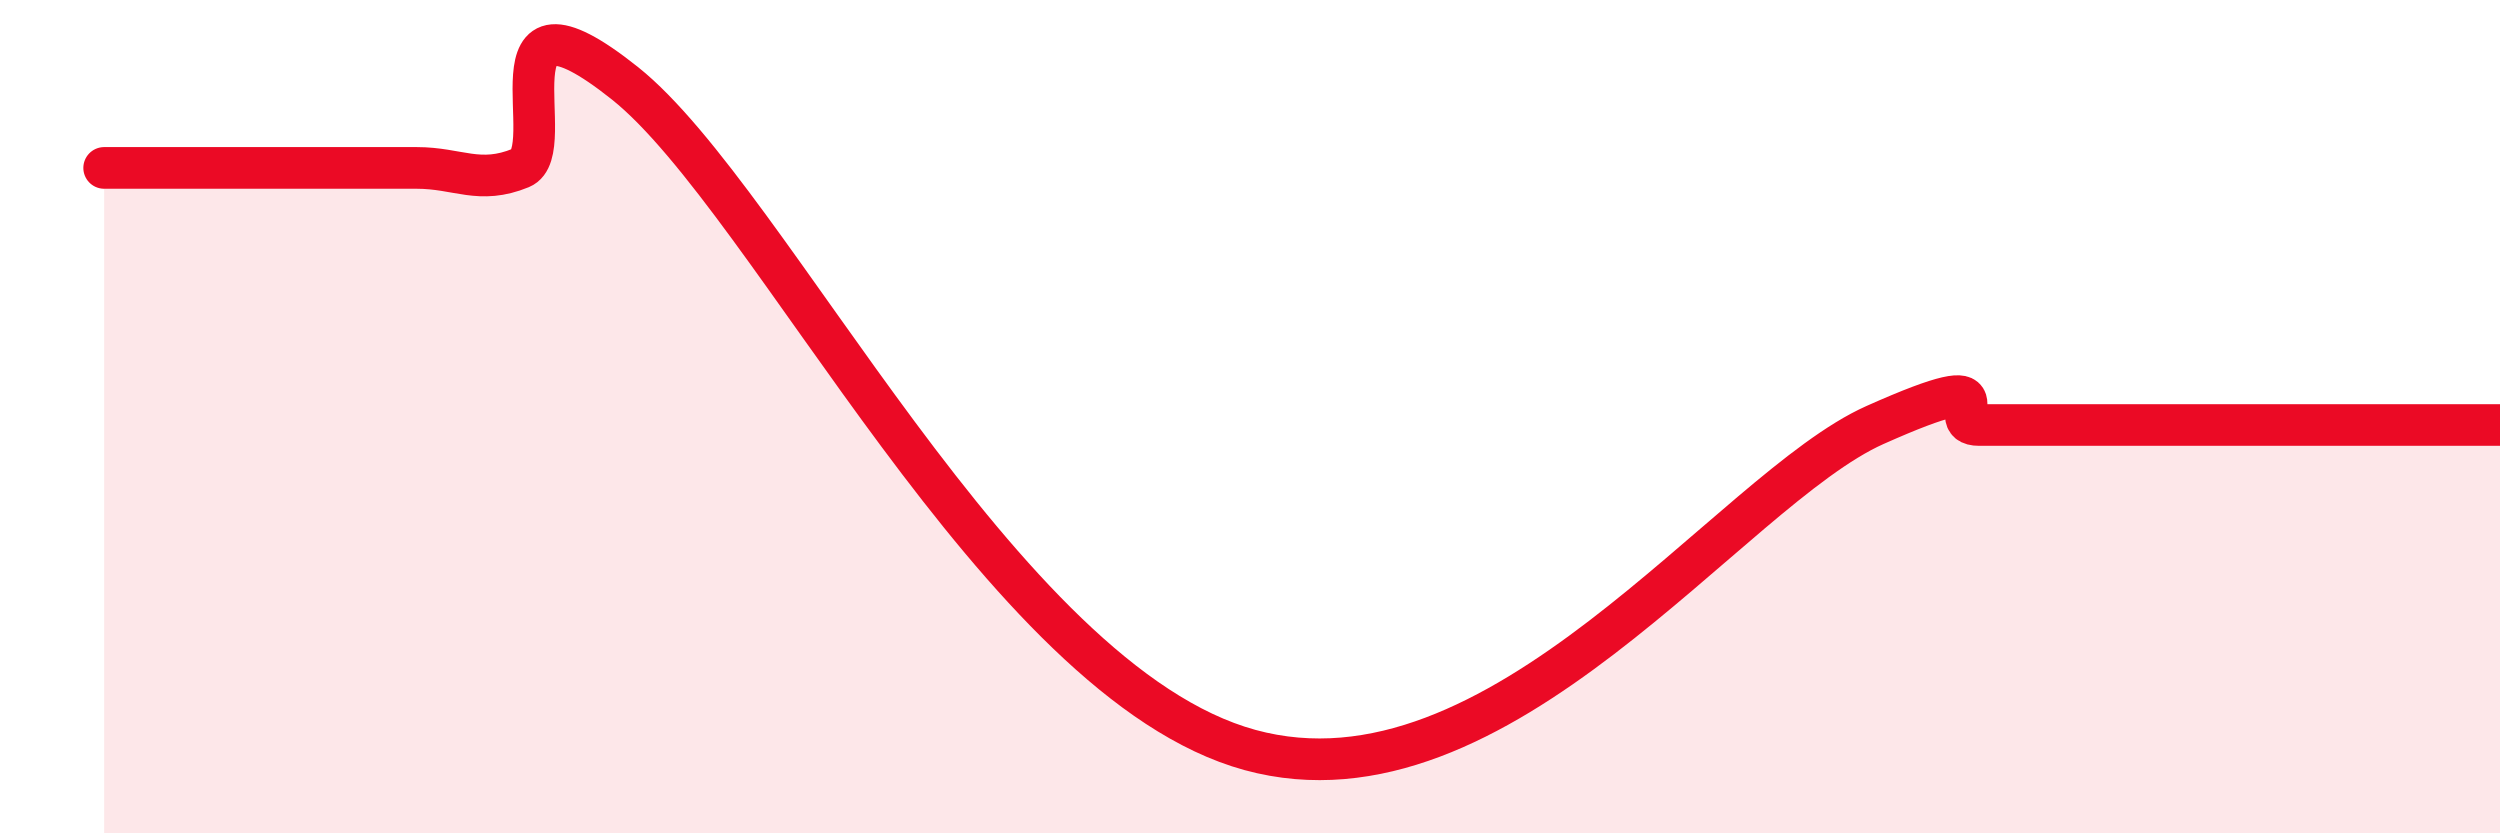
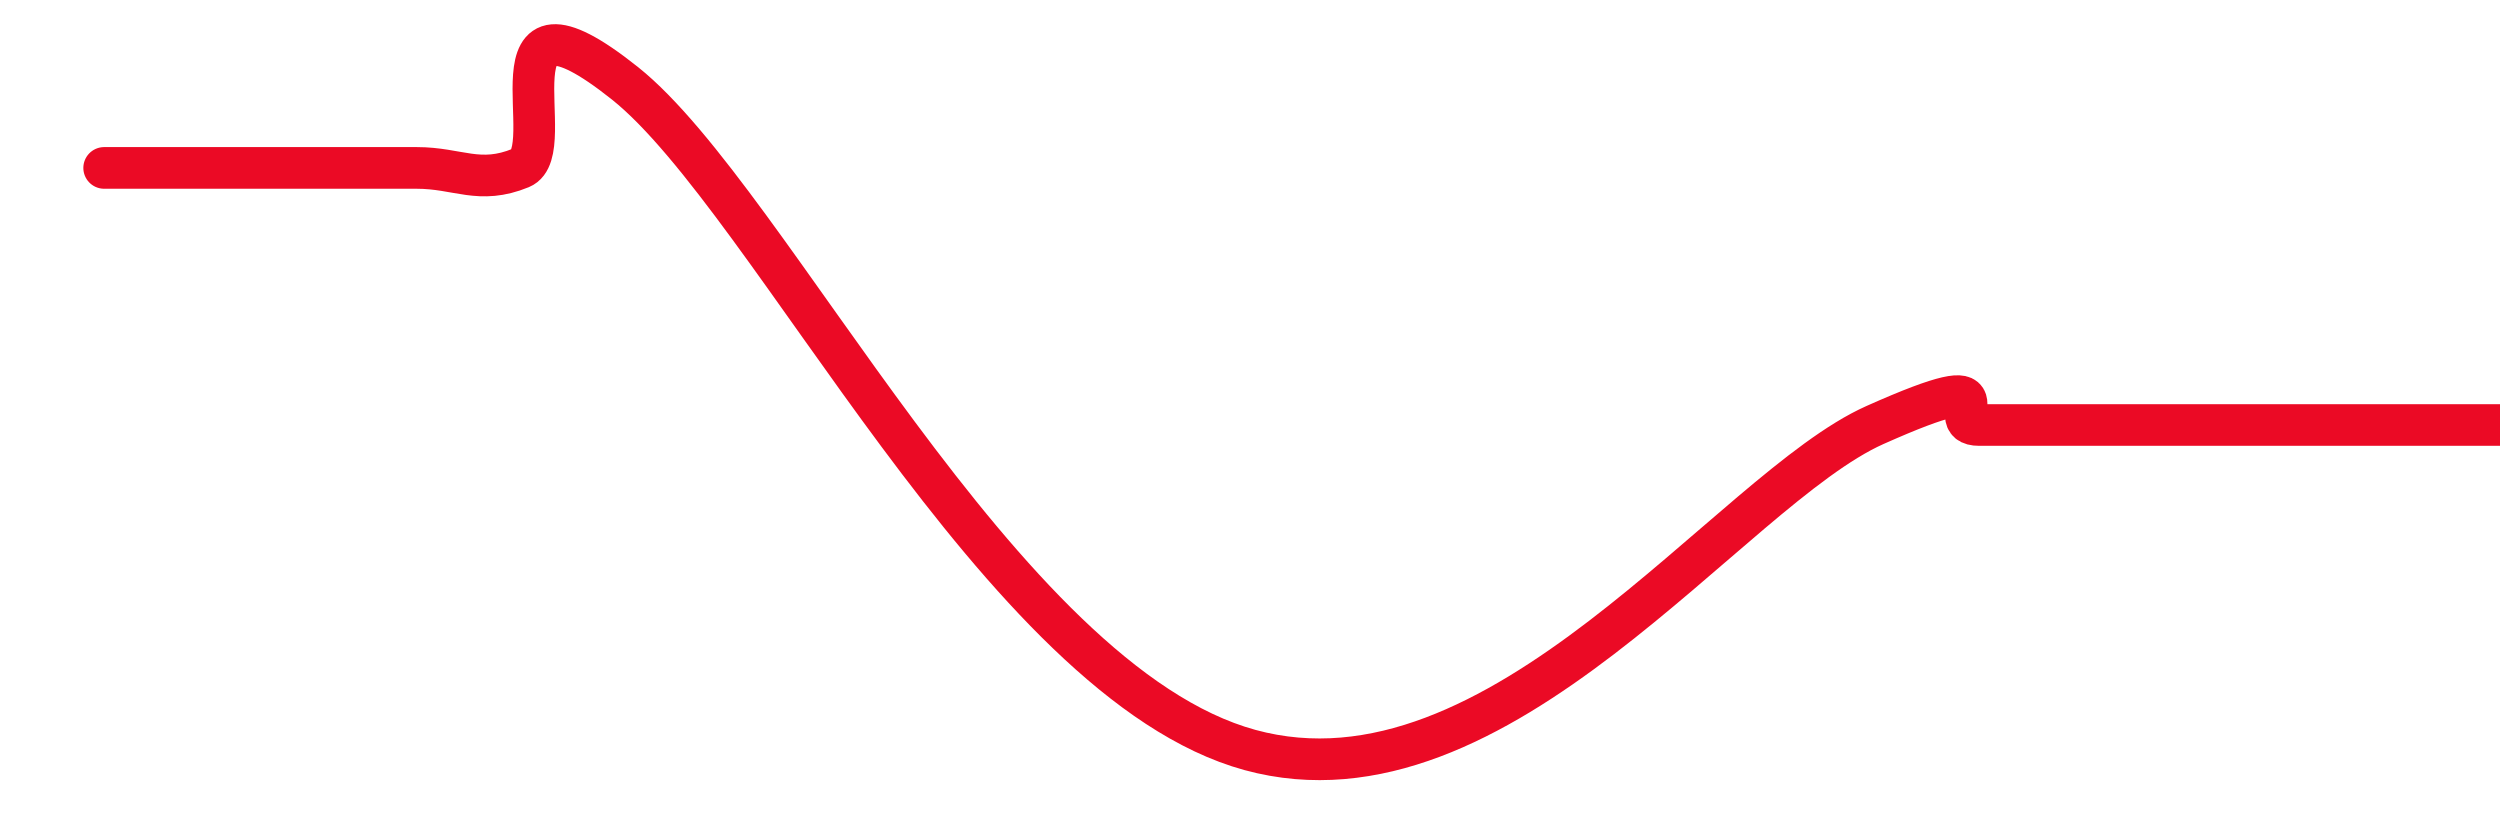
<svg xmlns="http://www.w3.org/2000/svg" width="60" height="20" viewBox="0 0 60 20">
-   <path d="M 2.5,4.03 C 3,4.03 4,4.03 5,4.03 C 6,4.03 6.5,4.03 7.5,4.03 C 8.5,4.03 9,4.03 10,4.03 C 11,4.03 11.5,4.44 12.5,4.03 C 13.5,3.62 11.5,-0.79 15,2 C 18.5,4.79 24,16.36 30,18 C 36,19.64 41.5,11.76 45,10.2 C 48.5,8.64 46.5,10.2 47.5,10.2 C 48.5,10.2 49,10.2 50,10.2 C 51,10.2 51.5,10.2 52.5,10.2 C 53.5,10.2 53.5,10.2 55,10.2 C 56.5,10.2 59,10.2 60,10.2L60 20L2.5 20Z" fill="#EB0A25" opacity="0.1" stroke-linecap="round" stroke-linejoin="round" />
  <path d="M 2.5,4.03 C 3,4.03 4,4.03 5,4.03 C 6,4.03 6.5,4.03 7.5,4.03 C 8.5,4.03 9,4.03 10,4.03 C 11,4.03 11.5,4.44 12.5,4.03 C 13.5,3.62 11.5,-0.79 15,2 C 18.5,4.79 24,16.36 30,18 C 36,19.64 41.5,11.76 45,10.2 C 48.5,8.64 46.5,10.2 47.5,10.2 C 48.5,10.2 49,10.2 50,10.2 C 51,10.2 51.5,10.2 52.5,10.2 C 53.5,10.2 53.5,10.2 55,10.2 C 56.5,10.2 59,10.2 60,10.2" stroke="#EB0A25" stroke-width="1" fill="none" stroke-linecap="round" stroke-linejoin="round" />
</svg>